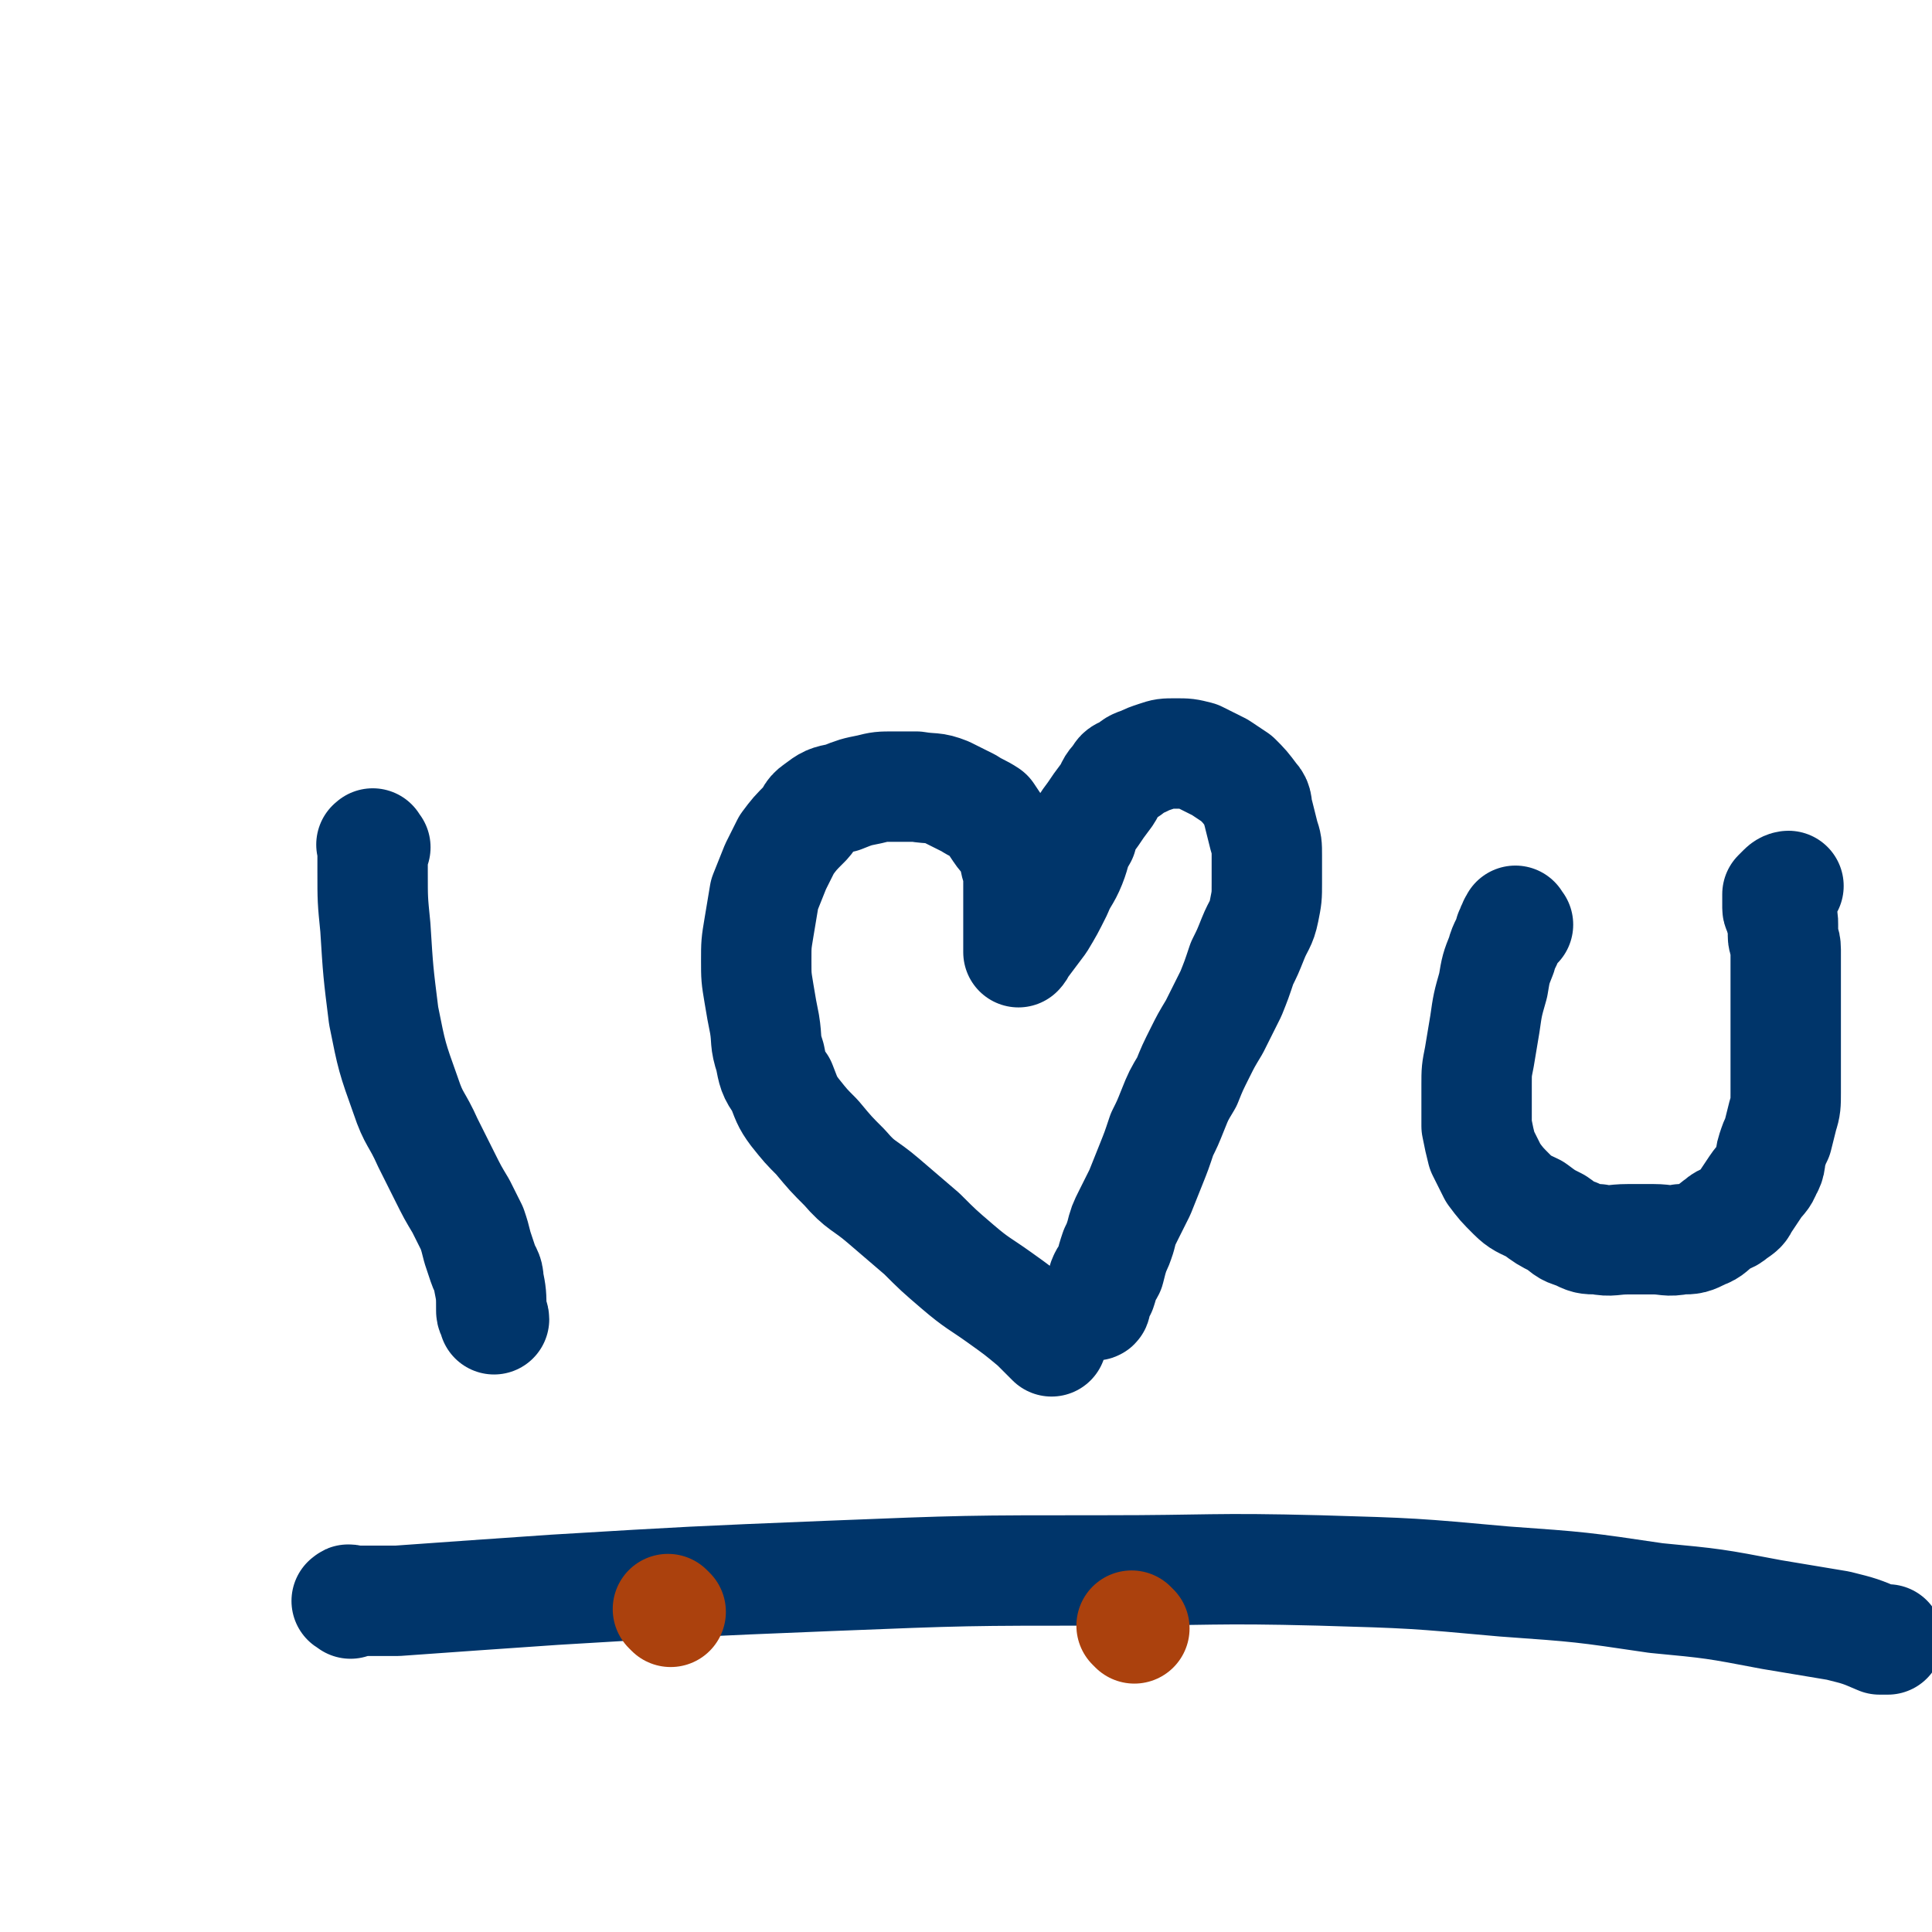
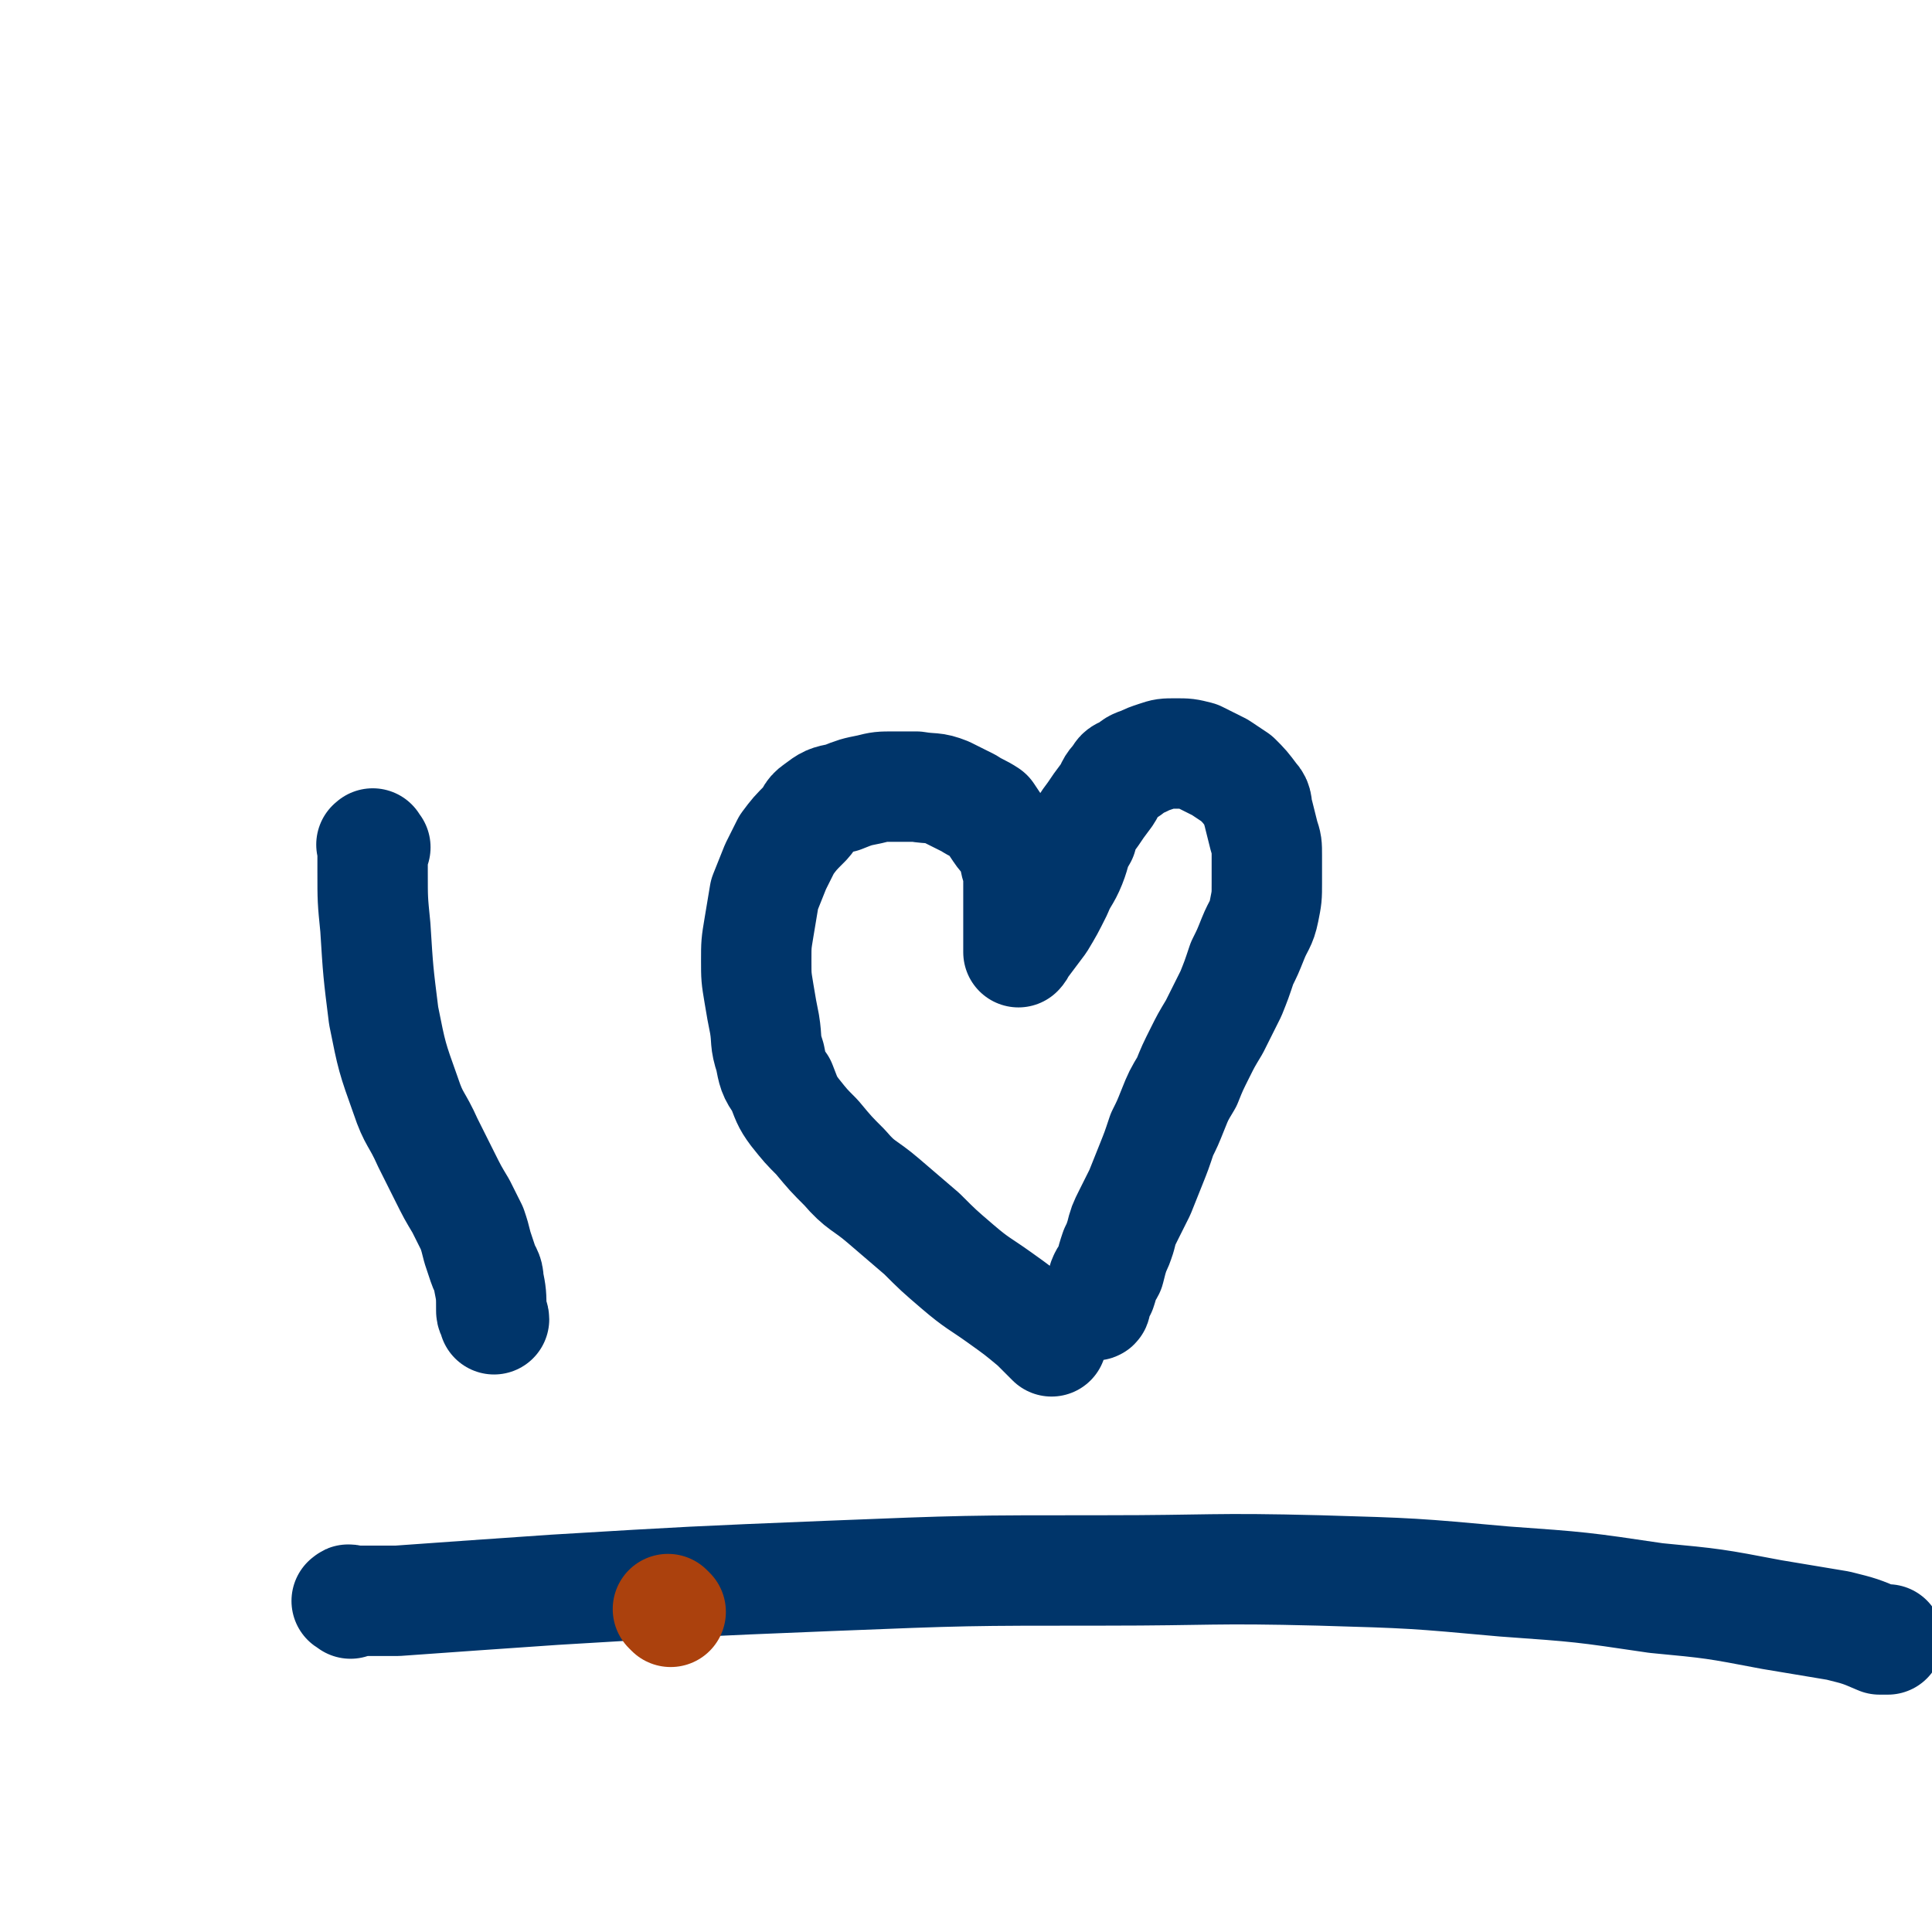
<svg xmlns="http://www.w3.org/2000/svg" viewBox="0 0 700 700" version="1.1">
  <g fill="none" stroke="#00356A" stroke-width="40" stroke-linecap="round" stroke-linejoin="round">
    <path d="M136,307c-1,-1 -1,-2 -1,-1 -1,0 0,0 0,1 0,5 0,5 0,9 0,10 0,10 1,20 1,16 1,16 3,32 3,15 3,15 8,29 3,9 4,8 8,17 3,6 3,6 6,12 3,6 3,6 6,11 2,4 2,4 4,8 1,3 1,3 2,7 1,3 1,3 2,6 1,3 2,3 2,6 1,5 1,5 1,11 0,1 1,2 1,3 " />
    <path d="M381,486c-1,-1 -1,-1 -1,-1 -3,-3 -3,-3 -5,-5 -6,-5 -6,-5 -13,-10 -7,-5 -8,-5 -15,-11 -7,-6 -7,-6 -13,-12 -7,-6 -7,-6 -14,-12 -7,-6 -8,-5 -14,-12 -5,-5 -5,-5 -10,-11 -4,-4 -4,-4 -8,-9 -3,-4 -3,-5 -5,-10 -3,-4 -3,-5 -4,-10 -2,-6 -1,-6 -2,-12 -1,-5 -1,-5 -2,-11 -1,-6 -1,-6 -1,-12 0,-6 0,-6 1,-12 1,-6 1,-6 2,-12 2,-5 2,-5 4,-10 2,-4 2,-4 4,-8 3,-4 3,-4 7,-8 2,-2 1,-3 4,-5 4,-3 4,-3 9,-4 5,-2 5,-2 10,-3 4,-1 4,-1 9,-1 4,0 4,0 8,0 6,1 6,0 11,2 4,2 4,2 8,4 3,2 4,2 7,4 2,3 2,3 4,6 2,3 3,3 4,5 2,3 1,3 2,7 1,3 1,3 1,6 0,3 0,3 0,7 0,3 0,3 0,6 0,1 0,1 0,3 0,3 0,3 0,5 0,0 0,0 0,1 0,1 0,1 0,2 0,1 0,1 0,1 0,1 0,1 0,1 1,-1 1,-2 2,-3 3,-4 3,-4 6,-8 3,-5 3,-5 6,-11 2,-5 3,-5 5,-10 2,-5 1,-5 4,-10 1,-4 1,-4 4,-8 2,-3 2,-3 5,-7 2,-3 1,-3 4,-6 1,-2 1,-2 4,-3 2,-2 2,-2 5,-3 2,-1 2,-1 5,-2 3,-1 3,-1 7,-1 4,0 4,0 8,1 4,2 4,2 8,4 3,2 3,2 6,4 3,3 3,3 6,7 2,2 1,3 2,6 1,4 1,4 2,8 1,3 1,3 1,7 0,5 0,5 0,10 0,5 0,5 -1,10 -1,5 -2,5 -4,10 -2,5 -2,5 -4,9 -2,6 -2,6 -4,11 -3,6 -3,6 -6,12 -3,5 -3,5 -5,9 -3,6 -3,6 -5,11 -3,5 -3,5 -5,10 -2,5 -2,5 -4,9 -2,6 -2,6 -4,11 -2,5 -2,5 -4,10 -2,4 -2,4 -4,8 -2,4 -2,4 -3,8 -1,3 -1,3 -2,5 -1,3 -1,3 -2,7 -1,2 -1,1 -2,3 -1,2 0,2 -1,4 0,1 -1,1 -1,2 -1,1 -1,1 -1,2 0,1 0,1 0,1 0,1 0,1 -1,1 0,0 -1,0 -1,0 " />
-     <path d="M550,335c-1,-1 -1,-2 -1,-1 -1,1 -1,2 -2,4 -1,4 -2,4 -3,8 -2,5 -2,5 -3,11 -2,7 -2,7 -3,14 -1,6 -1,6 -2,12 -1,5 -1,5 -1,10 0,4 0,4 0,8 0,4 0,4 0,7 1,5 1,5 2,9 2,4 2,4 4,8 3,4 3,4 7,8 3,3 4,3 8,5 4,3 4,3 8,5 3,2 3,3 7,4 4,2 4,2 8,2 5,1 5,0 11,0 5,0 5,0 9,0 5,0 5,1 10,0 4,0 4,0 8,-2 3,-1 3,-2 6,-4 2,-2 3,-1 5,-3 3,-2 3,-2 4,-4 2,-3 2,-3 4,-6 2,-3 3,-3 4,-6 2,-3 1,-4 2,-7 1,-3 1,-3 2,-5 1,-4 1,-4 2,-8 1,-3 1,-4 1,-8 0,-5 0,-5 0,-10 0,-5 0,-5 0,-10 0,-5 0,-5 0,-10 0,-4 0,-4 0,-9 0,-4 0,-4 0,-8 0,-2 0,-2 0,-5 0,-3 -1,-3 -1,-5 0,-2 0,-2 0,-4 0,-2 0,-2 -1,-3 0,-2 -1,-2 -1,-3 0,-2 0,-2 0,-3 0,-1 0,-1 0,-2 1,-1 1,-1 2,-2 1,-1 2,-1 2,-1 " />
    <path d="M127,581c-1,-1 -2,-1 -1,-1 0,-1 1,0 2,0 8,0 8,0 16,0 28,-2 28,-2 57,-4 50,-3 50,-3 99,-5 50,-2 50,-2 100,-2 39,0 39,-1 78,0 34,1 34,1 67,4 28,2 28,2 55,6 21,2 21,2 42,6 12,2 12,2 24,4 8,2 8,2 15,5 1,0 2,0 3,0 " />
  </g>
  <g fill="none" stroke="#AB410D" stroke-width="40" stroke-linecap="round" stroke-linejoin="round">
    <path d="M243,584c-1,-1 -1,-1 -1,-1 " />
-     <path d="M411,590c-1,-1 -1,-1 -1,-1 " />
  </g>
</svg>